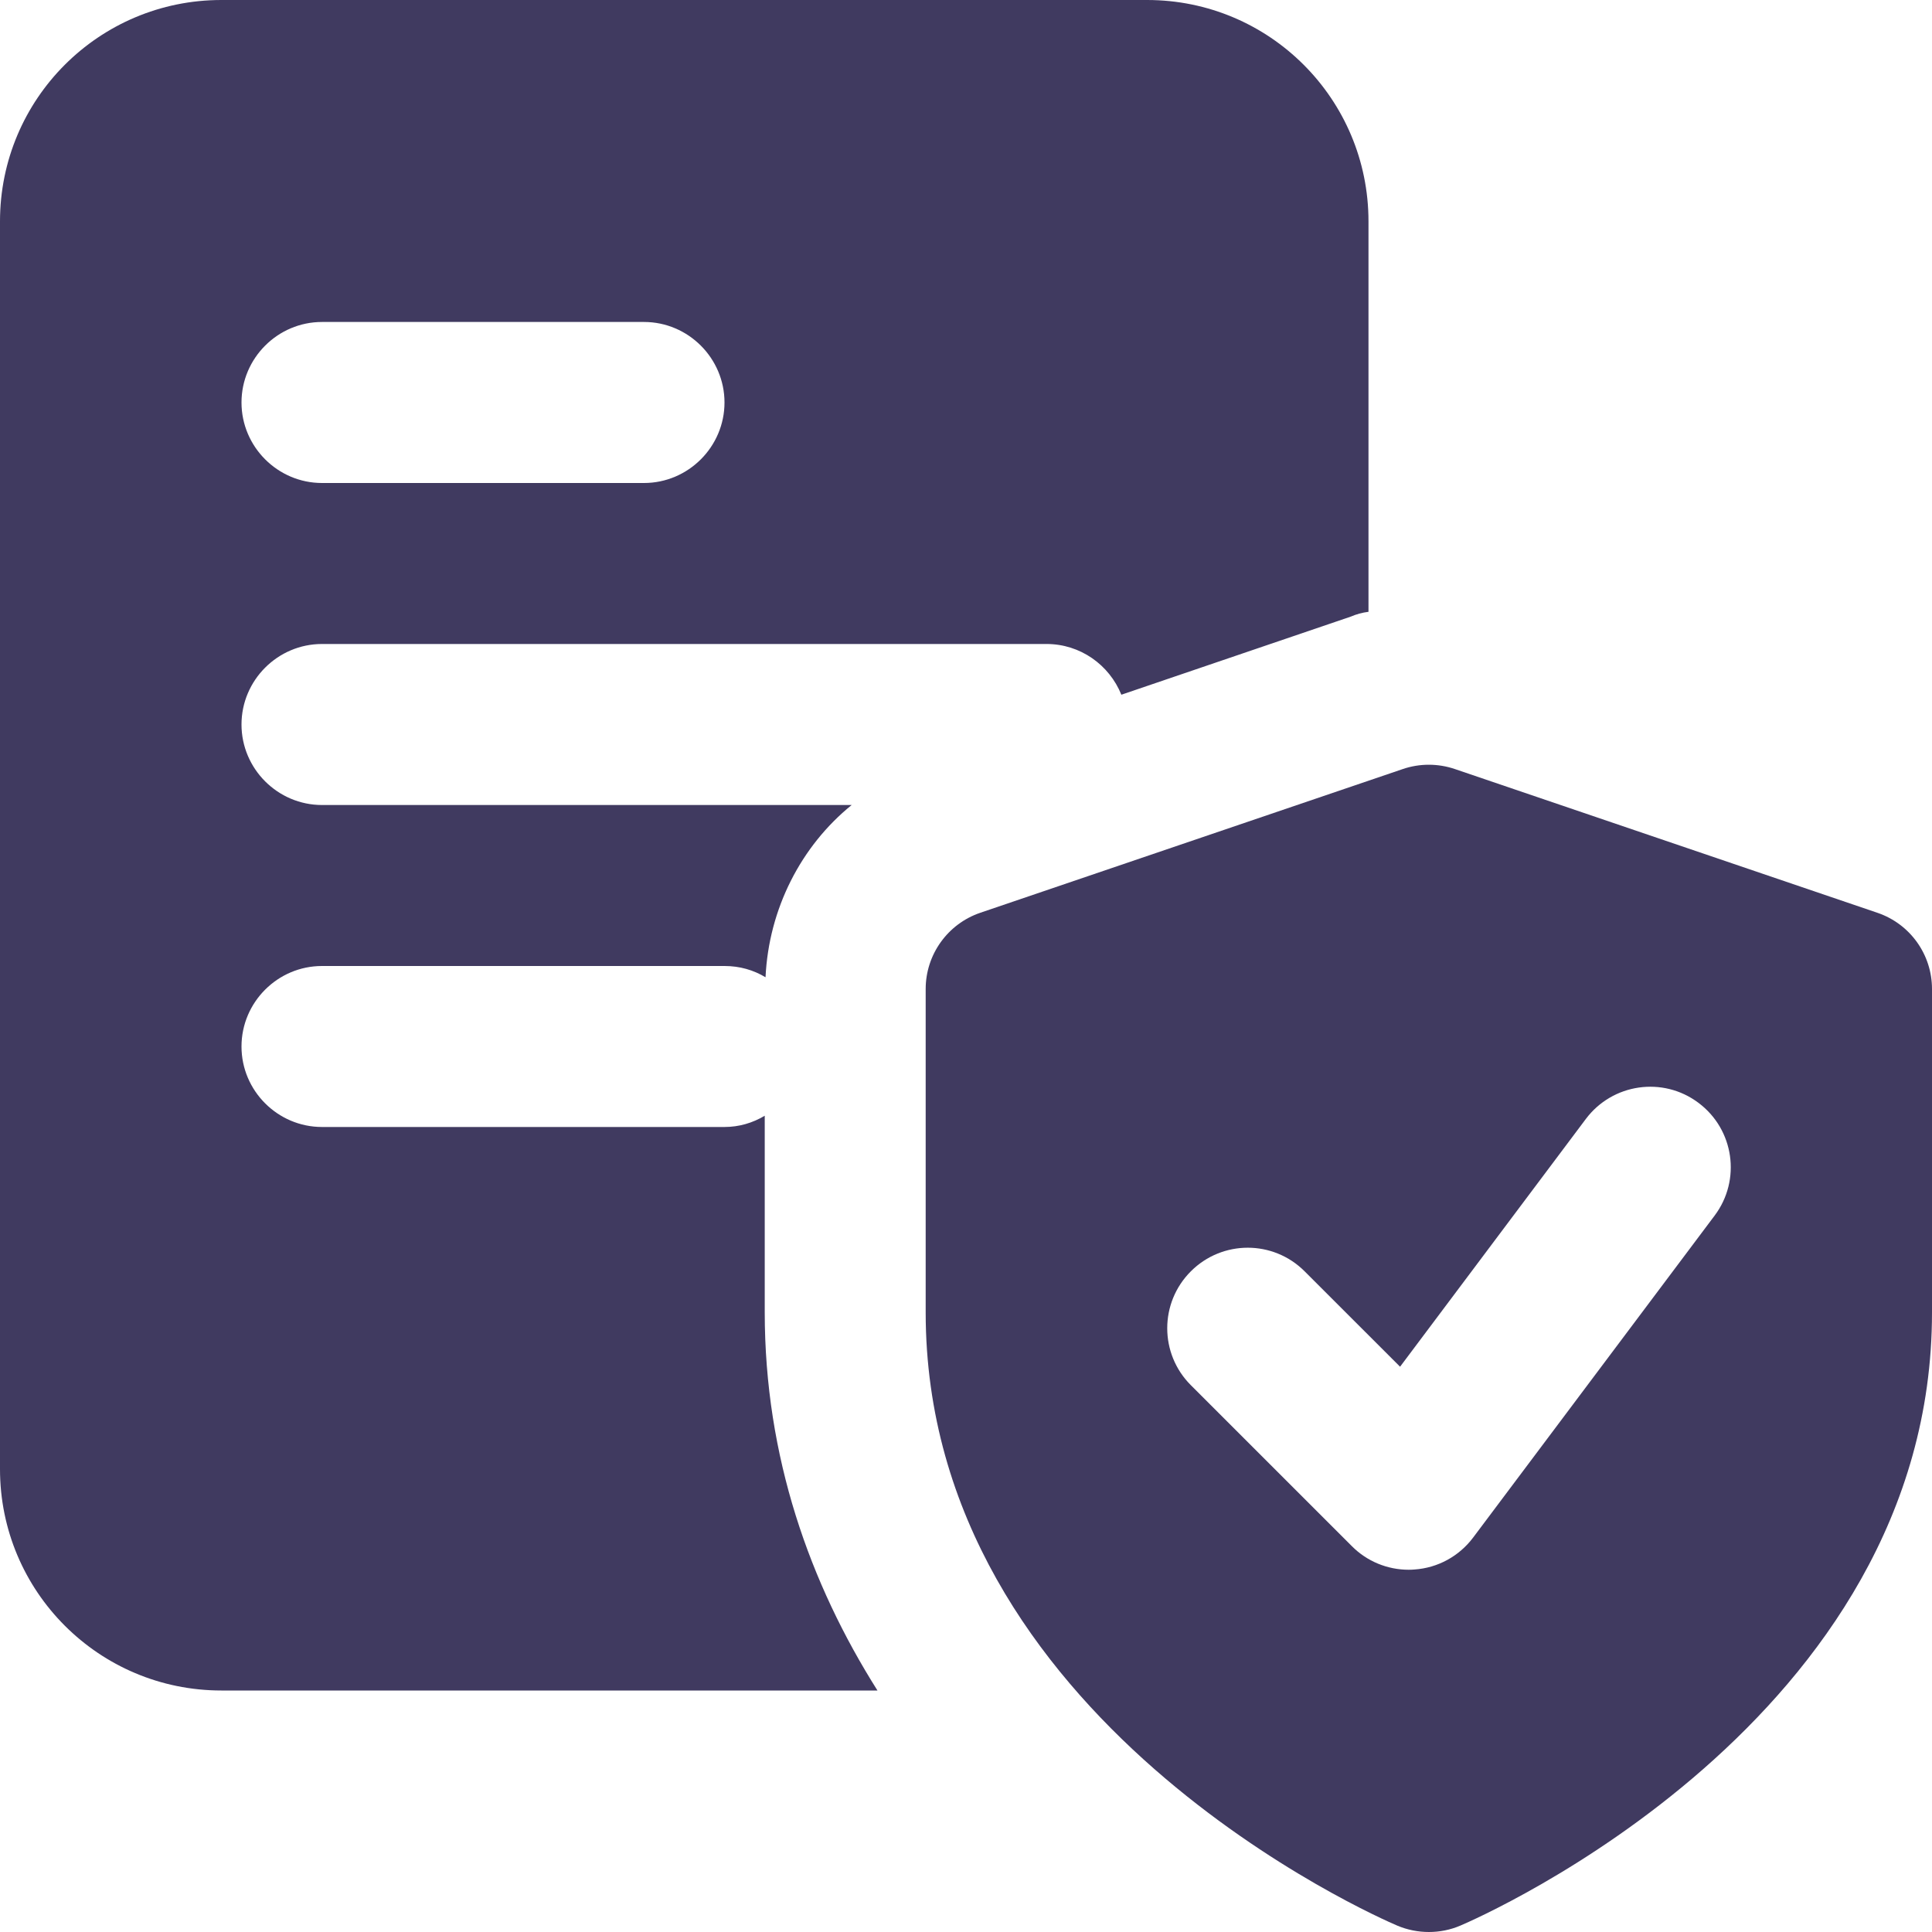
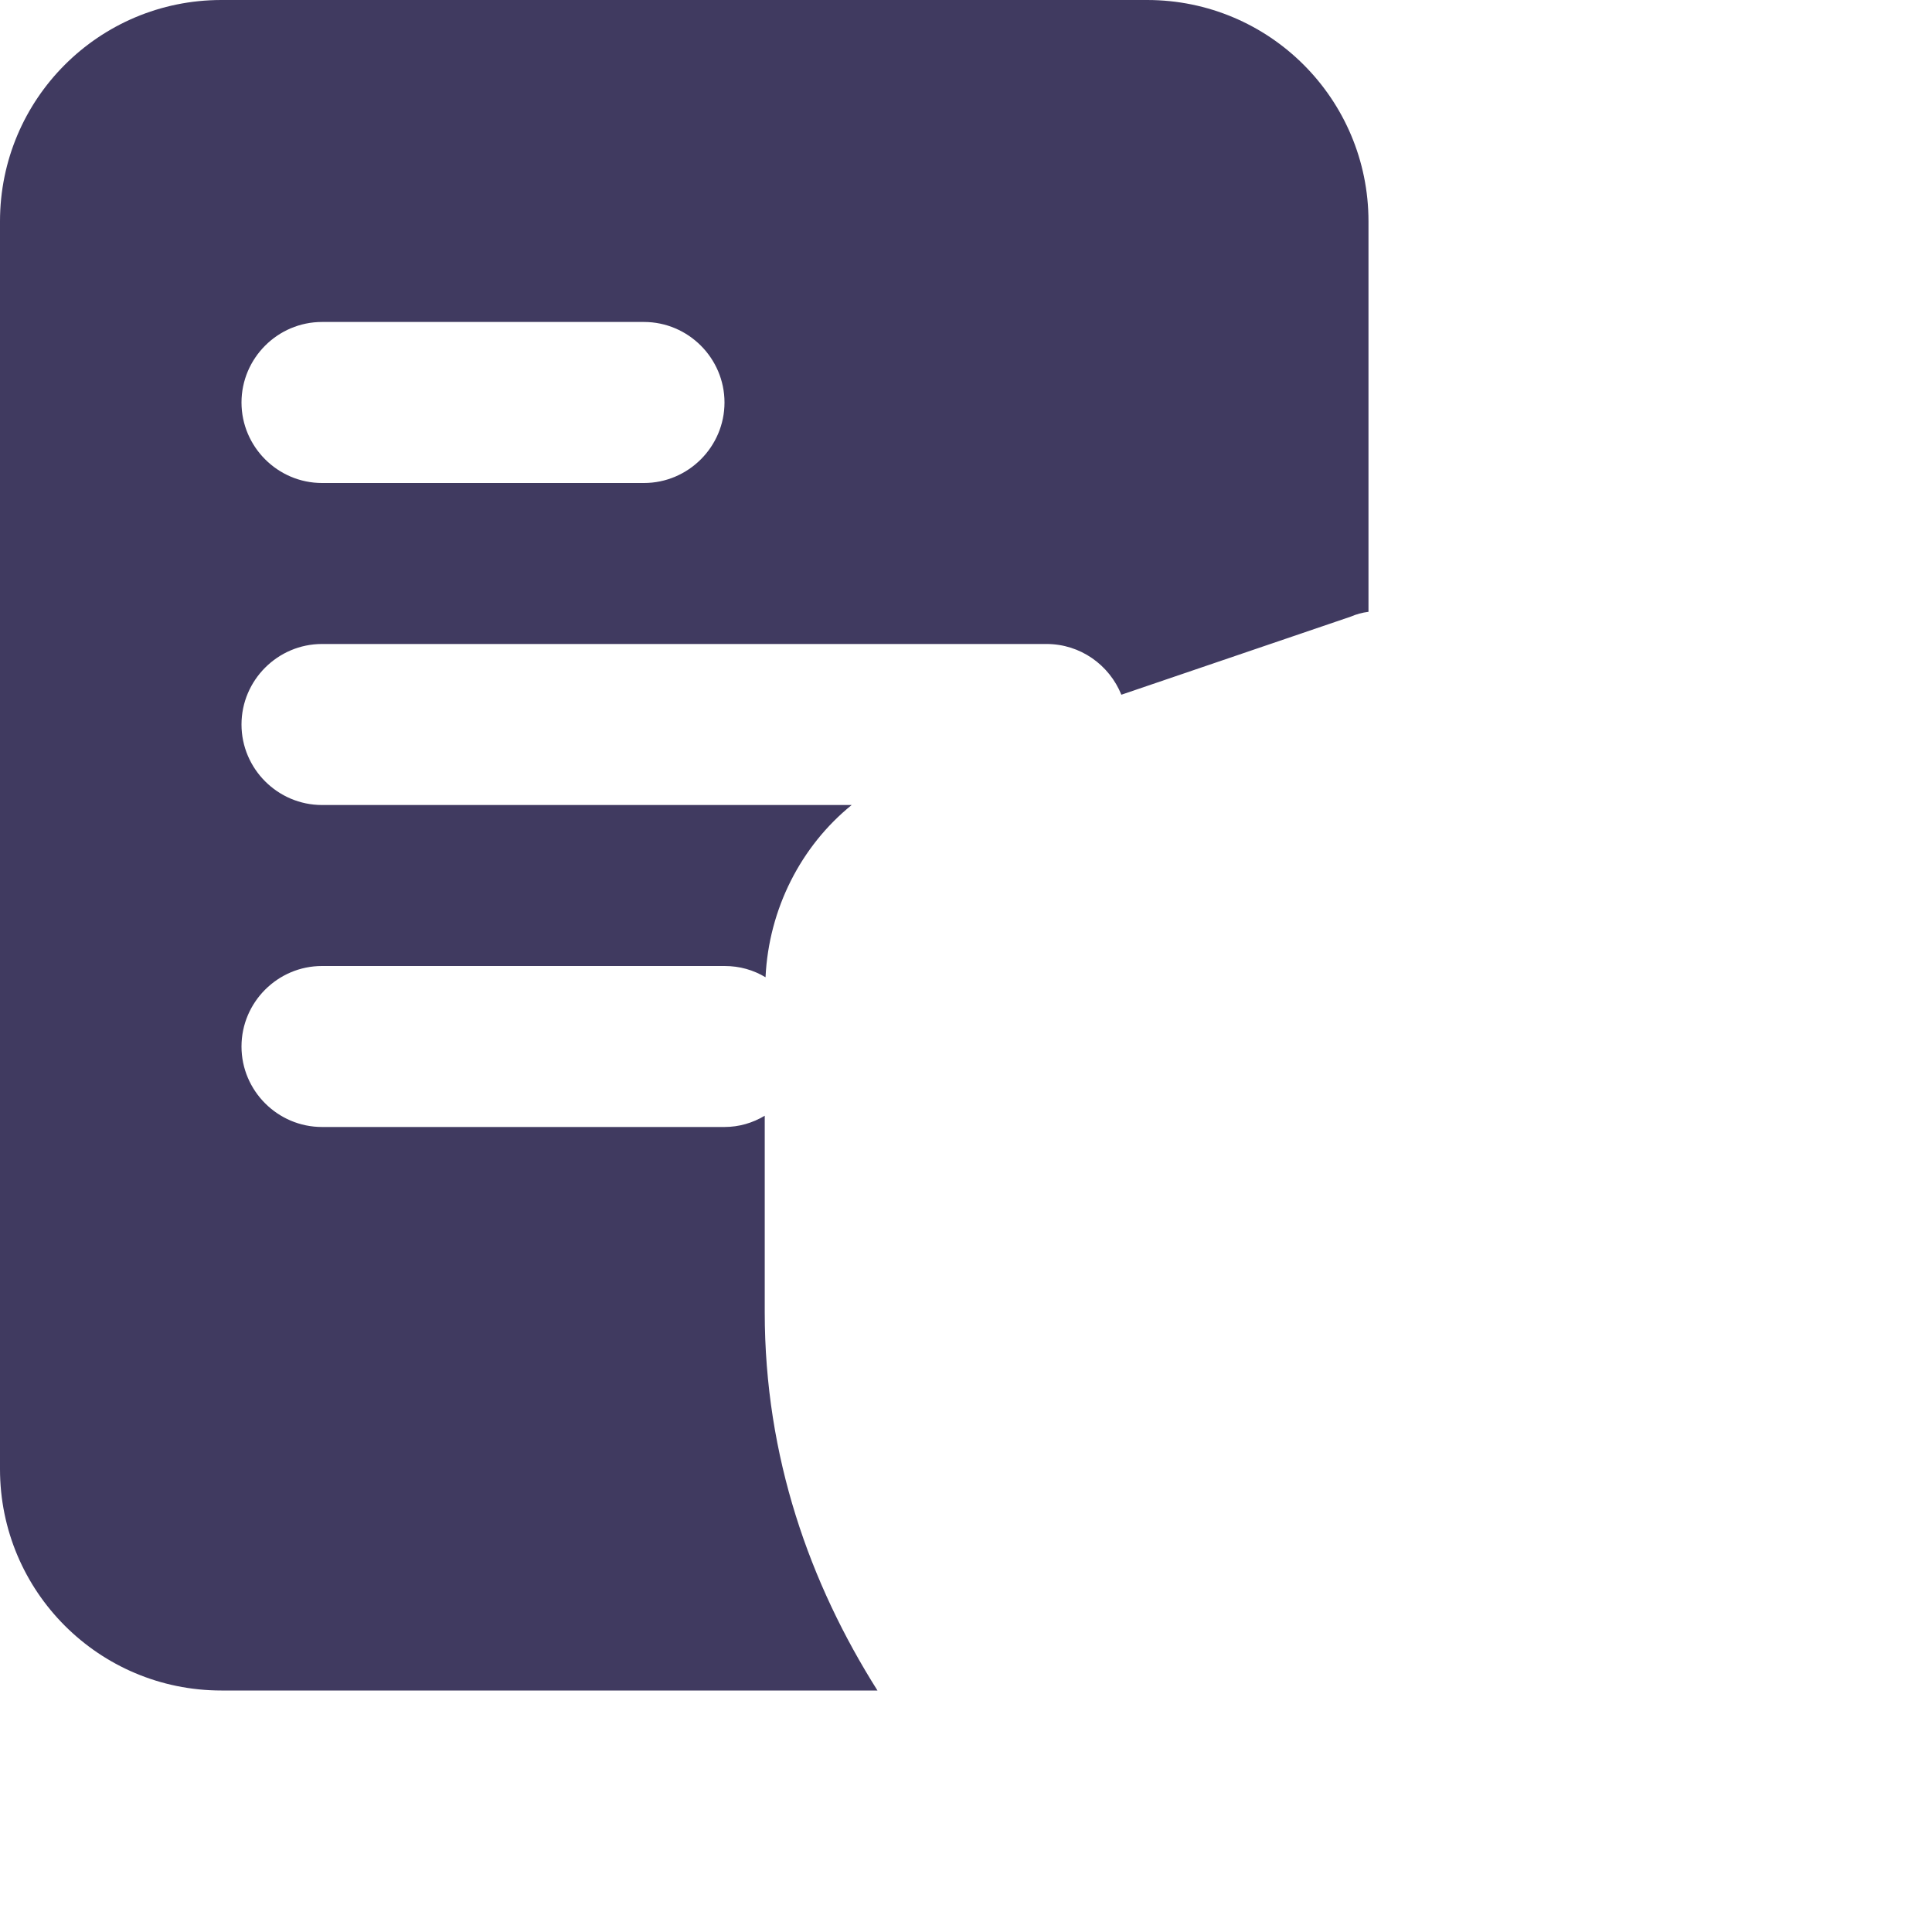
<svg xmlns="http://www.w3.org/2000/svg" width="46px" height="46px">
  <path fill-rule="evenodd" fill="rgb(64, 58, 96)" d="M32.162,14.681 L26.699,16.541 C26.412,15.831 25.722,15.333 24.917,15.333 L7.667,15.333 C6.612,15.333 5.750,16.196 5.750,17.250 C5.750,18.304 6.612,19.167 7.667,19.167 L20.278,19.167 C19.071,20.144 18.304,21.639 18.227,23.268 C17.940,23.096 17.614,23.000 17.250,23.000 L7.667,23.000 C6.612,23.000 5.750,23.862 5.750,24.917 C5.750,25.971 6.612,26.833 7.667,26.833 L17.250,26.833 C17.595,26.833 17.921,26.737 18.208,26.565 L18.208,31.242 C18.208,34.692 19.282,37.701 20.892,40.250 L5.271,40.250 C2.357,40.250 -0.000,37.892 -0.000,34.979 L-0.000,5.271 C-0.000,2.357 2.357,-0.000 5.271,-0.000 L27.312,-0.000 C30.226,-0.000 32.583,2.357 32.583,5.271 L32.583,14.567 C32.430,14.586 32.296,14.624 32.162,14.681 ZM15.333,7.666 L7.667,7.666 C6.612,7.666 5.750,8.529 5.750,9.583 C5.750,10.637 6.612,11.500 7.667,11.500 L15.333,11.500 C16.387,11.500 17.250,10.637 17.250,9.583 C17.250,8.529 16.387,7.666 15.333,7.666 Z" />
-   <path fill-rule="evenodd" fill="rgb(64, 58, 96)" d="M34.772,45.847 C34.533,45.950 34.276,46.000 34.021,46.000 C33.766,46.000 33.509,45.950 33.268,45.848 C32.809,45.653 22.040,40.961 22.040,31.249 L22.040,23.548 C22.040,22.728 22.563,21.998 23.339,21.733 L33.402,18.310 C33.802,18.174 34.237,18.174 34.638,18.310 L44.700,21.733 C45.479,21.998 46.000,22.726 46.000,23.548 L46.000,31.249 C46.000,40.961 35.230,45.651 34.772,45.847 ZM40.440,26.258 C39.594,25.622 38.393,25.796 37.758,26.642 L33.335,32.541 L31.063,30.270 C30.314,29.520 29.103,29.520 28.353,30.270 C27.604,31.019 27.604,32.231 28.353,32.980 L32.187,36.813 C32.547,37.176 33.034,37.375 33.542,37.375 C33.586,37.375 33.632,37.373 33.678,37.369 C34.234,37.331 34.741,37.053 35.075,36.608 L40.825,28.942 C41.461,28.094 41.289,26.893 40.440,26.258 Z" />
</svg>